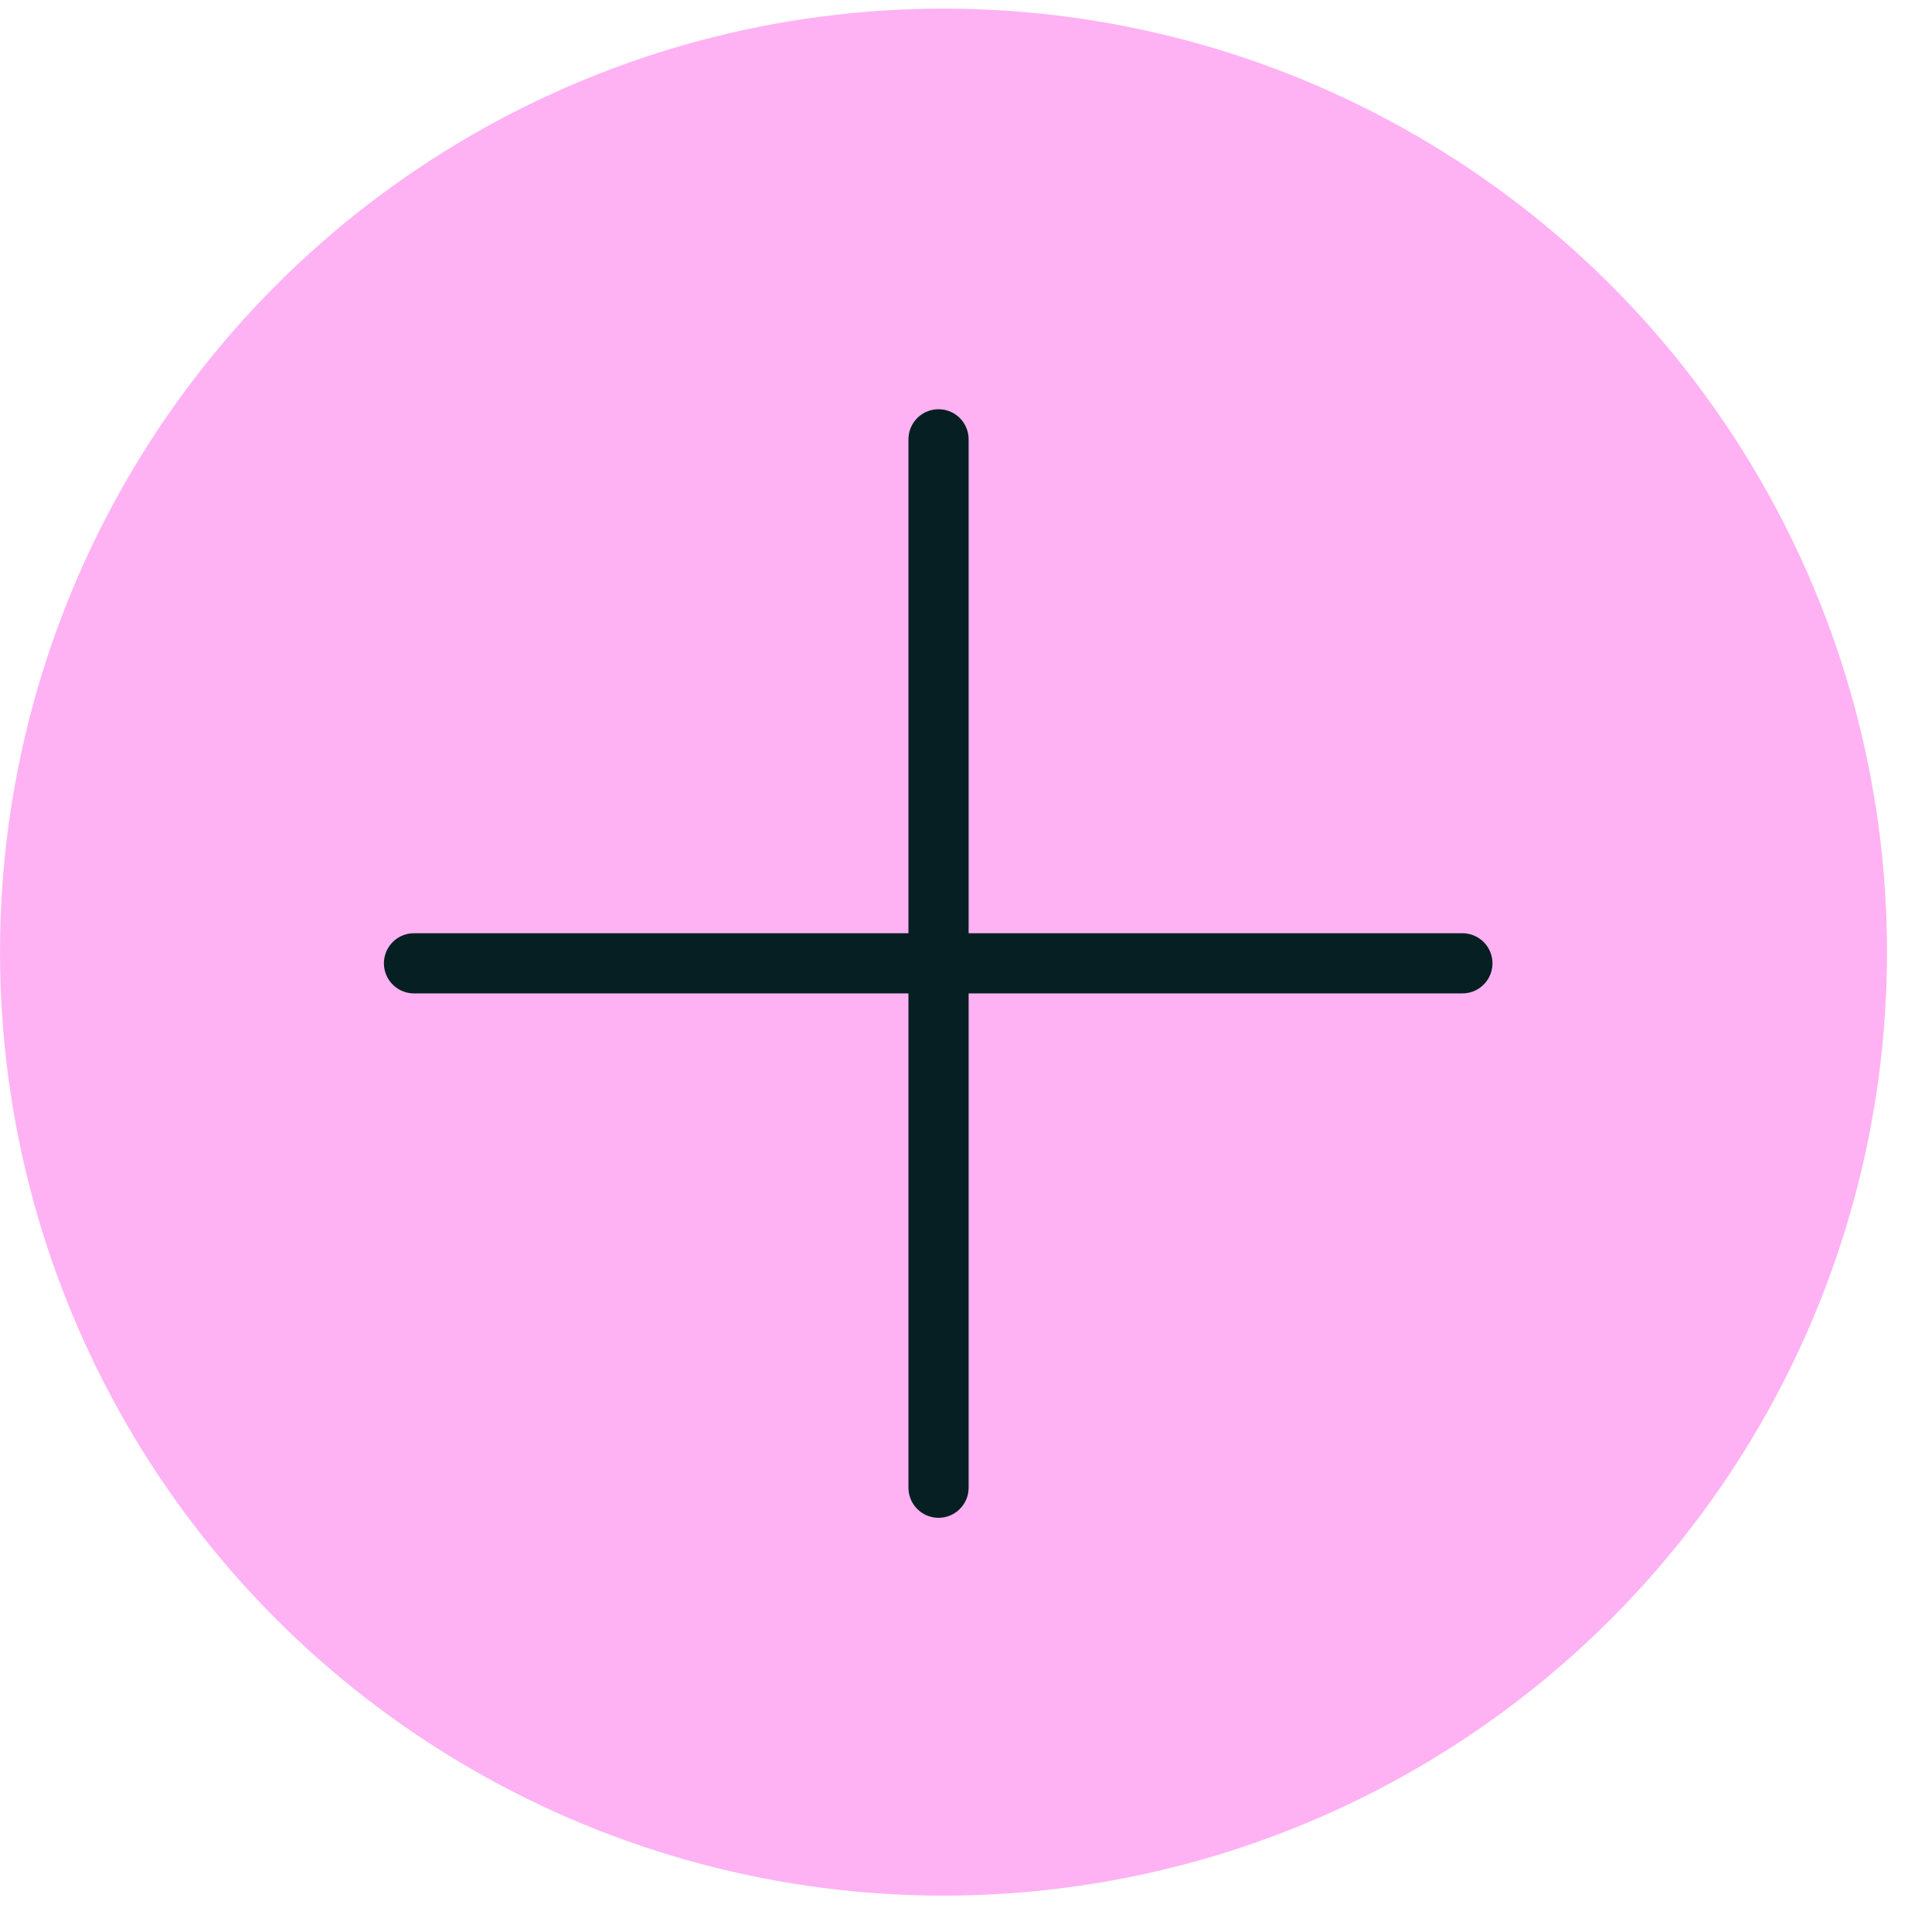
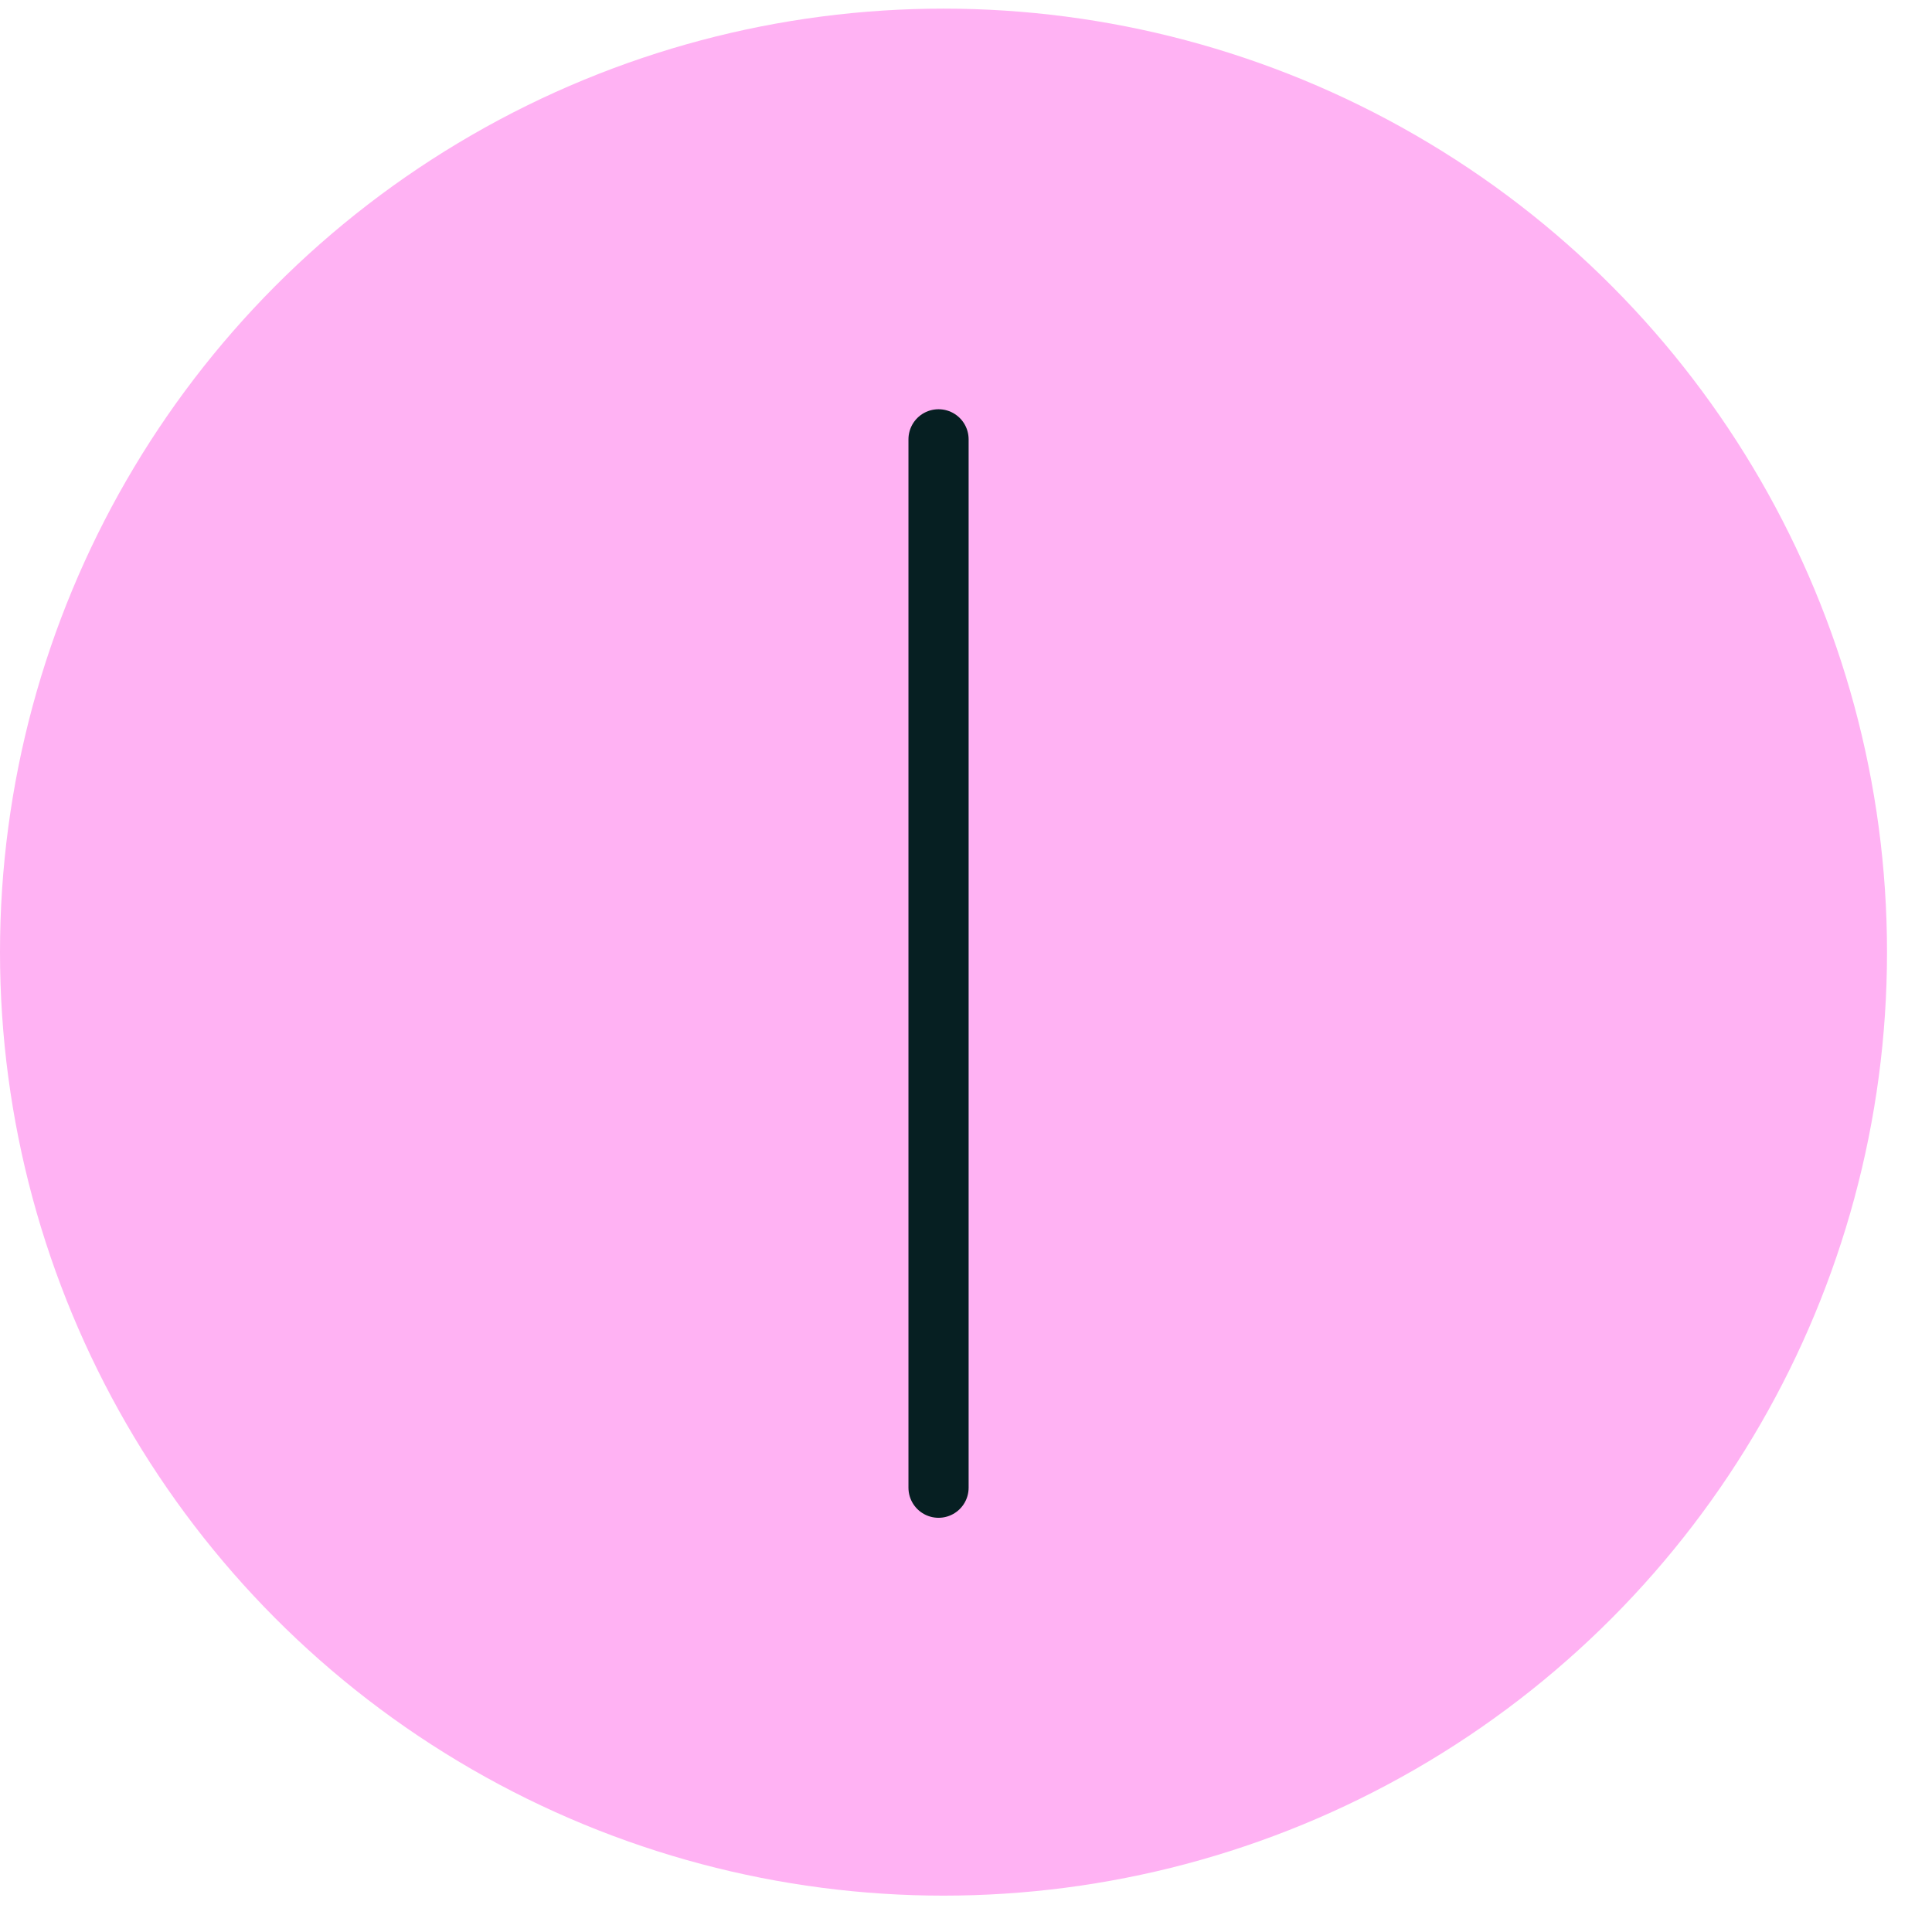
<svg xmlns="http://www.w3.org/2000/svg" width="28" height="28" viewBox="0 0 28 28" fill="none">
  <circle cx="13.674" cy="13.799" r="13.674" fill="#FFB2F3" />
-   <path d="M6 13.961H21.194" stroke="#061F22" stroke-width="0.872" stroke-linecap="round" />
  <path d="M13.602 6.367V21.561" stroke="#061F22" stroke-width="0.872" stroke-linecap="round" />
</svg>